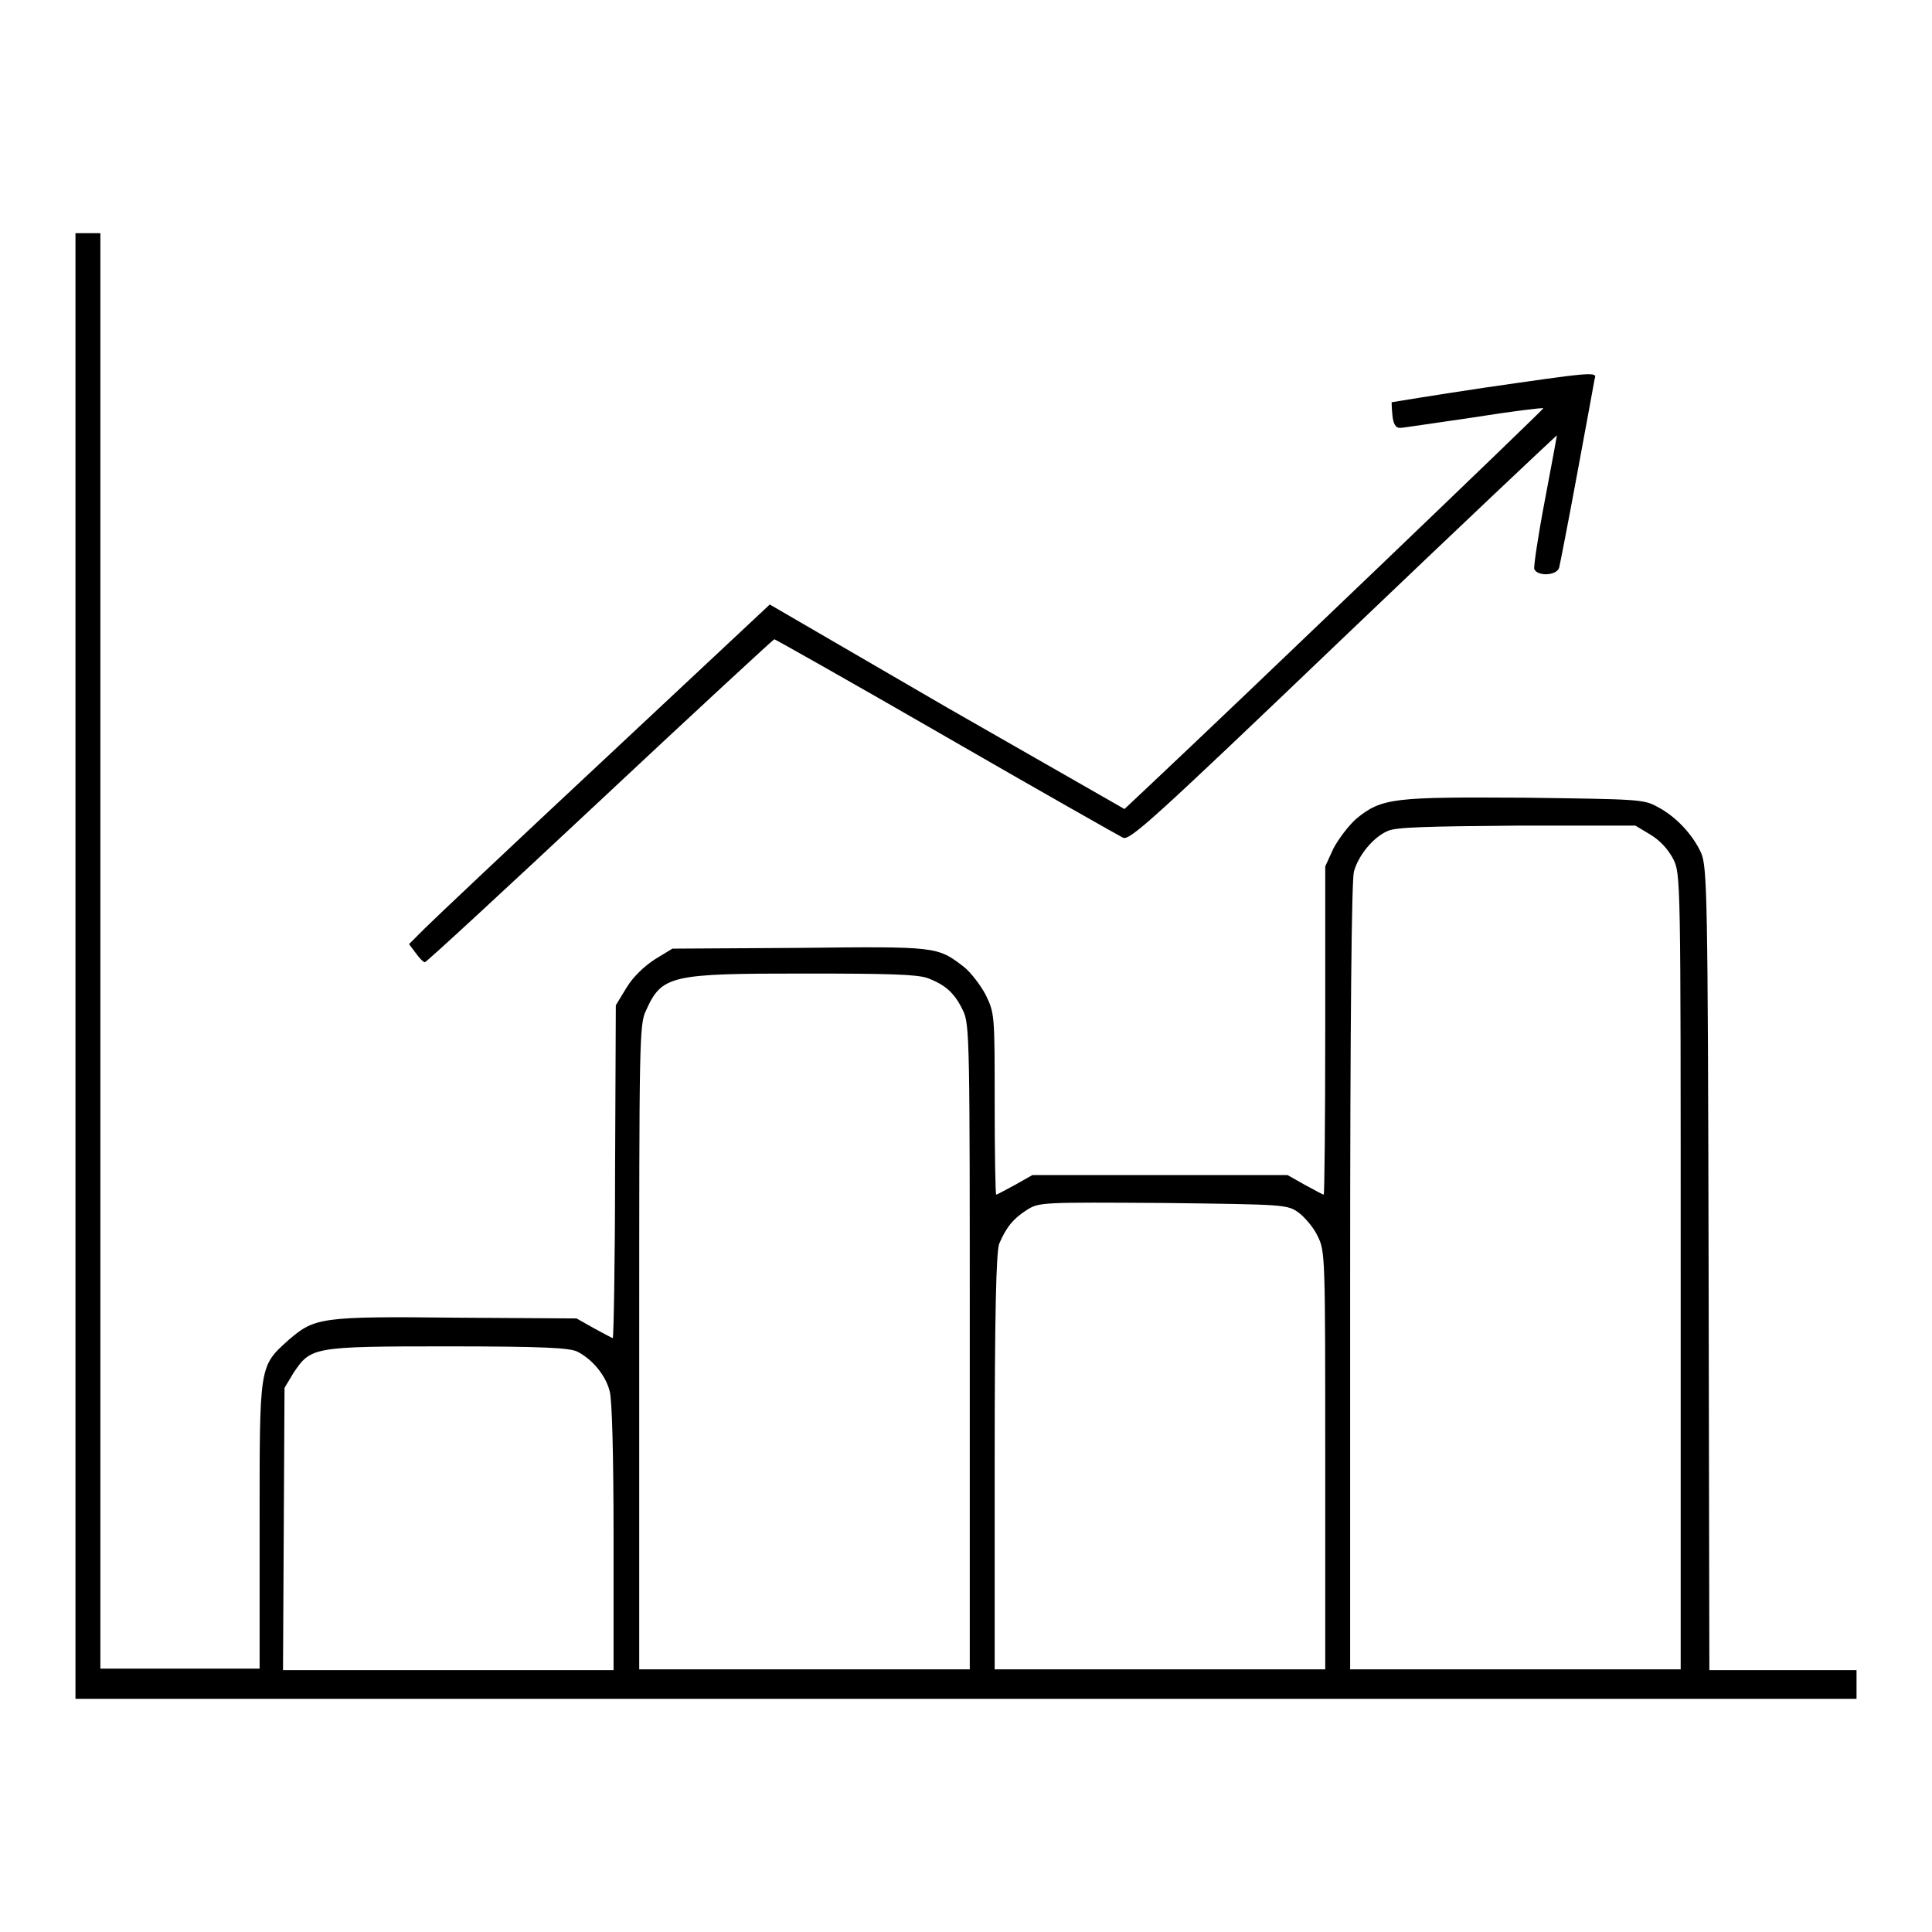
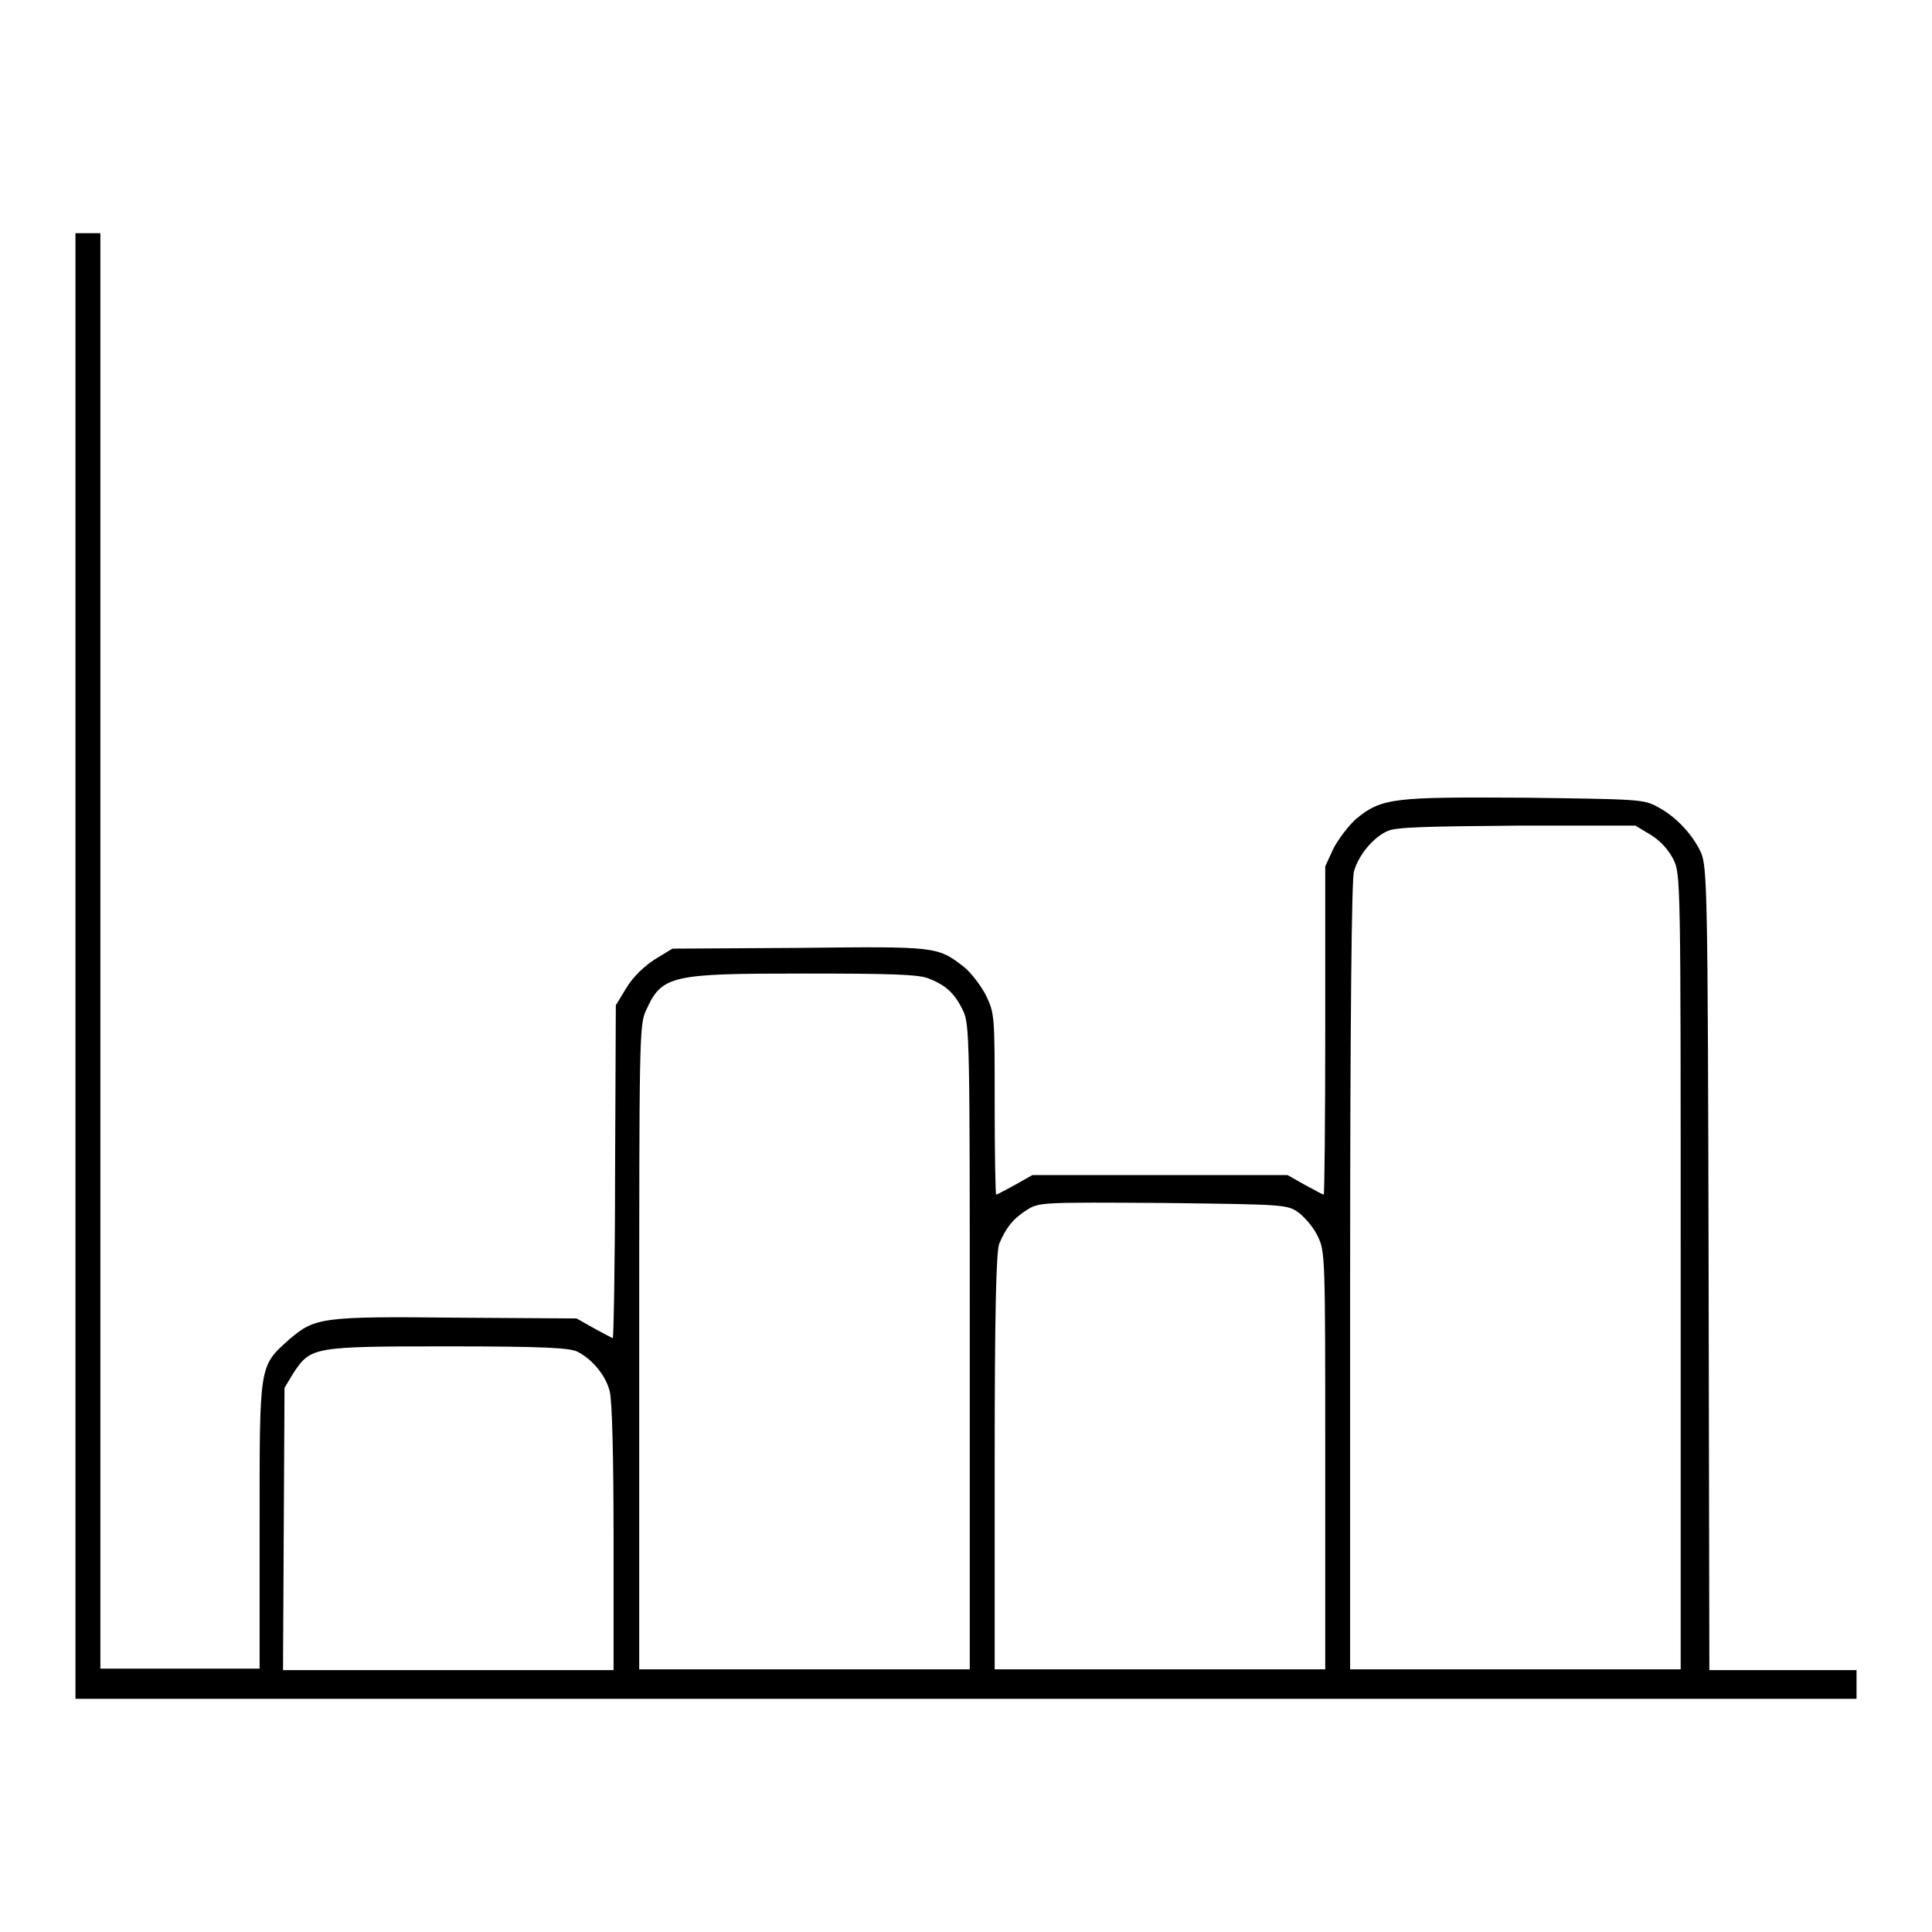
<svg xmlns="http://www.w3.org/2000/svg" version="1.1" x="0px" y="0px" viewBox="0 0 256 256" enable-background="new 0 0 256 256" xml:space="preserve">
  <g>
    <g>
      <g>
        <path fill="#000000" d="M10,128v97.1h118h118v-1.9v-1.9h-9.8h-9.7l-0.1-53.2c-0.1-50-0.2-53.2-1-55.1c-1.1-2.4-3.3-4.8-5.8-6.1c-1.8-1-2.6-1-17.5-1.2c-17.4-0.1-19,0-22.4,2.8c-1,0.9-2.3,2.6-3,3.9l-1.1,2.4v21.7c0,12-0.1,21.8-0.2,21.8c-0.1,0-1.2-0.6-2.5-1.3l-2.3-1.3h-16.9h-16.9l-2.3,1.3c-1.3,0.7-2.4,1.3-2.5,1.3c-0.1,0-0.2-5.4-0.2-12c0-11.9,0-12-1.2-14.5c-0.7-1.3-2-3-2.9-3.7c-3.5-2.7-3.6-2.7-21.8-2.5l-16.8,0.1l-2.3,1.4c-1.4,0.9-2.9,2.3-3.8,3.8l-1.4,2.3l-0.1,22.1c0,12.1-0.2,22-0.3,22c-0.1,0-1.2-0.6-2.5-1.3l-2.3-1.3l-15.9-0.1c-18-0.2-18.8,0-22.2,2.9c-4,3.6-3.9,3.2-3.9,24.7v18.9H23.8H13.3v-95.2V30.9h-1.7H10V128z M218.7,110.6c1.3,0.8,2.3,1.9,3,3.2c1,2,1,2.2,1,54.7v52.7h-21.9h-21.9v-52c0-34.3,0.2-52.6,0.5-53.7c0.6-2.2,2.6-4.6,4.5-5.4c1.1-0.5,5.1-0.6,17.1-0.7h15.7L218.7,110.6z M122.9,129.6c2.4,0.9,3.6,2,4.7,4.3c0.9,1.8,0.9,4.2,0.9,44.6v42.7h-21.9H84.7v-42.7c0-40.4,0-42.8,0.9-44.6c2.1-4.7,3.3-4.9,21-4.9C117.6,129,121.5,129.1,122.9,129.6z M172.1,160.7c0.8,0.6,2,2,2.5,3.1c1,2,1,2.7,1,29.7v27.7h-21.9h-21.9l0-27.5c0-19.8,0.2-27.8,0.6-28.9c0.9-2.1,1.8-3.3,3.7-4.5c1.6-1,2-1,18.1-0.9C170.3,159.6,170.6,159.6,172.1,160.7z M76.5,179.1c2,1,3.8,3.2,4.3,5.3c0.3,1.2,0.5,8.3,0.5,19.4v17.5H59.5H37.5l0.1-18.7l0.1-18.7l1.2-2c2.3-3.4,2.5-3.5,20.3-3.5C72.1,178.4,75.5,178.6,76.5,179.1z" />
-         <path fill="#000000" d="M196.5,51.4c-6.7,1-12.1,1.9-12.1,1.9c0,0,0,0.8,0.1,1.7c0.1,1.1,0.4,1.7,1,1.7c0.4,0,4.9-0.7,9.8-1.4c5-0.8,9.1-1.3,9.2-1.2c0.1,0.1-40.6,39.1-52.1,49.9l-3.4,3.2l-23.6-13.5L102,80.1l-21.8,20.4c-12,11.2-22.8,21.4-23.9,22.5l-2.1,2.1l0.9,1.2c0.5,0.7,1,1.2,1.2,1.2s10.7-9.7,23.2-21.4c12.6-11.8,23-21.4,23.1-21.4c0.1,0,10.4,5.8,22.7,12.9c12.3,7.1,22.9,13.1,23.5,13.4c0.9,0.4,3.8-2.2,29.2-26.5c15.5-14.8,28.3-26.9,28.3-26.8c0,0-0.7,3.9-1.6,8.6c-0.9,4.7-1.5,8.8-1.4,9.1c0.4,1,3,0.9,3.3-0.2c0.1-0.4,1.2-6,2.4-12.5c1.2-6.4,2.2-12,2.3-12.5C211.7,49.2,211,49.3,196.5,51.4z" />
      </g>
    </g>
  </g>
</svg>